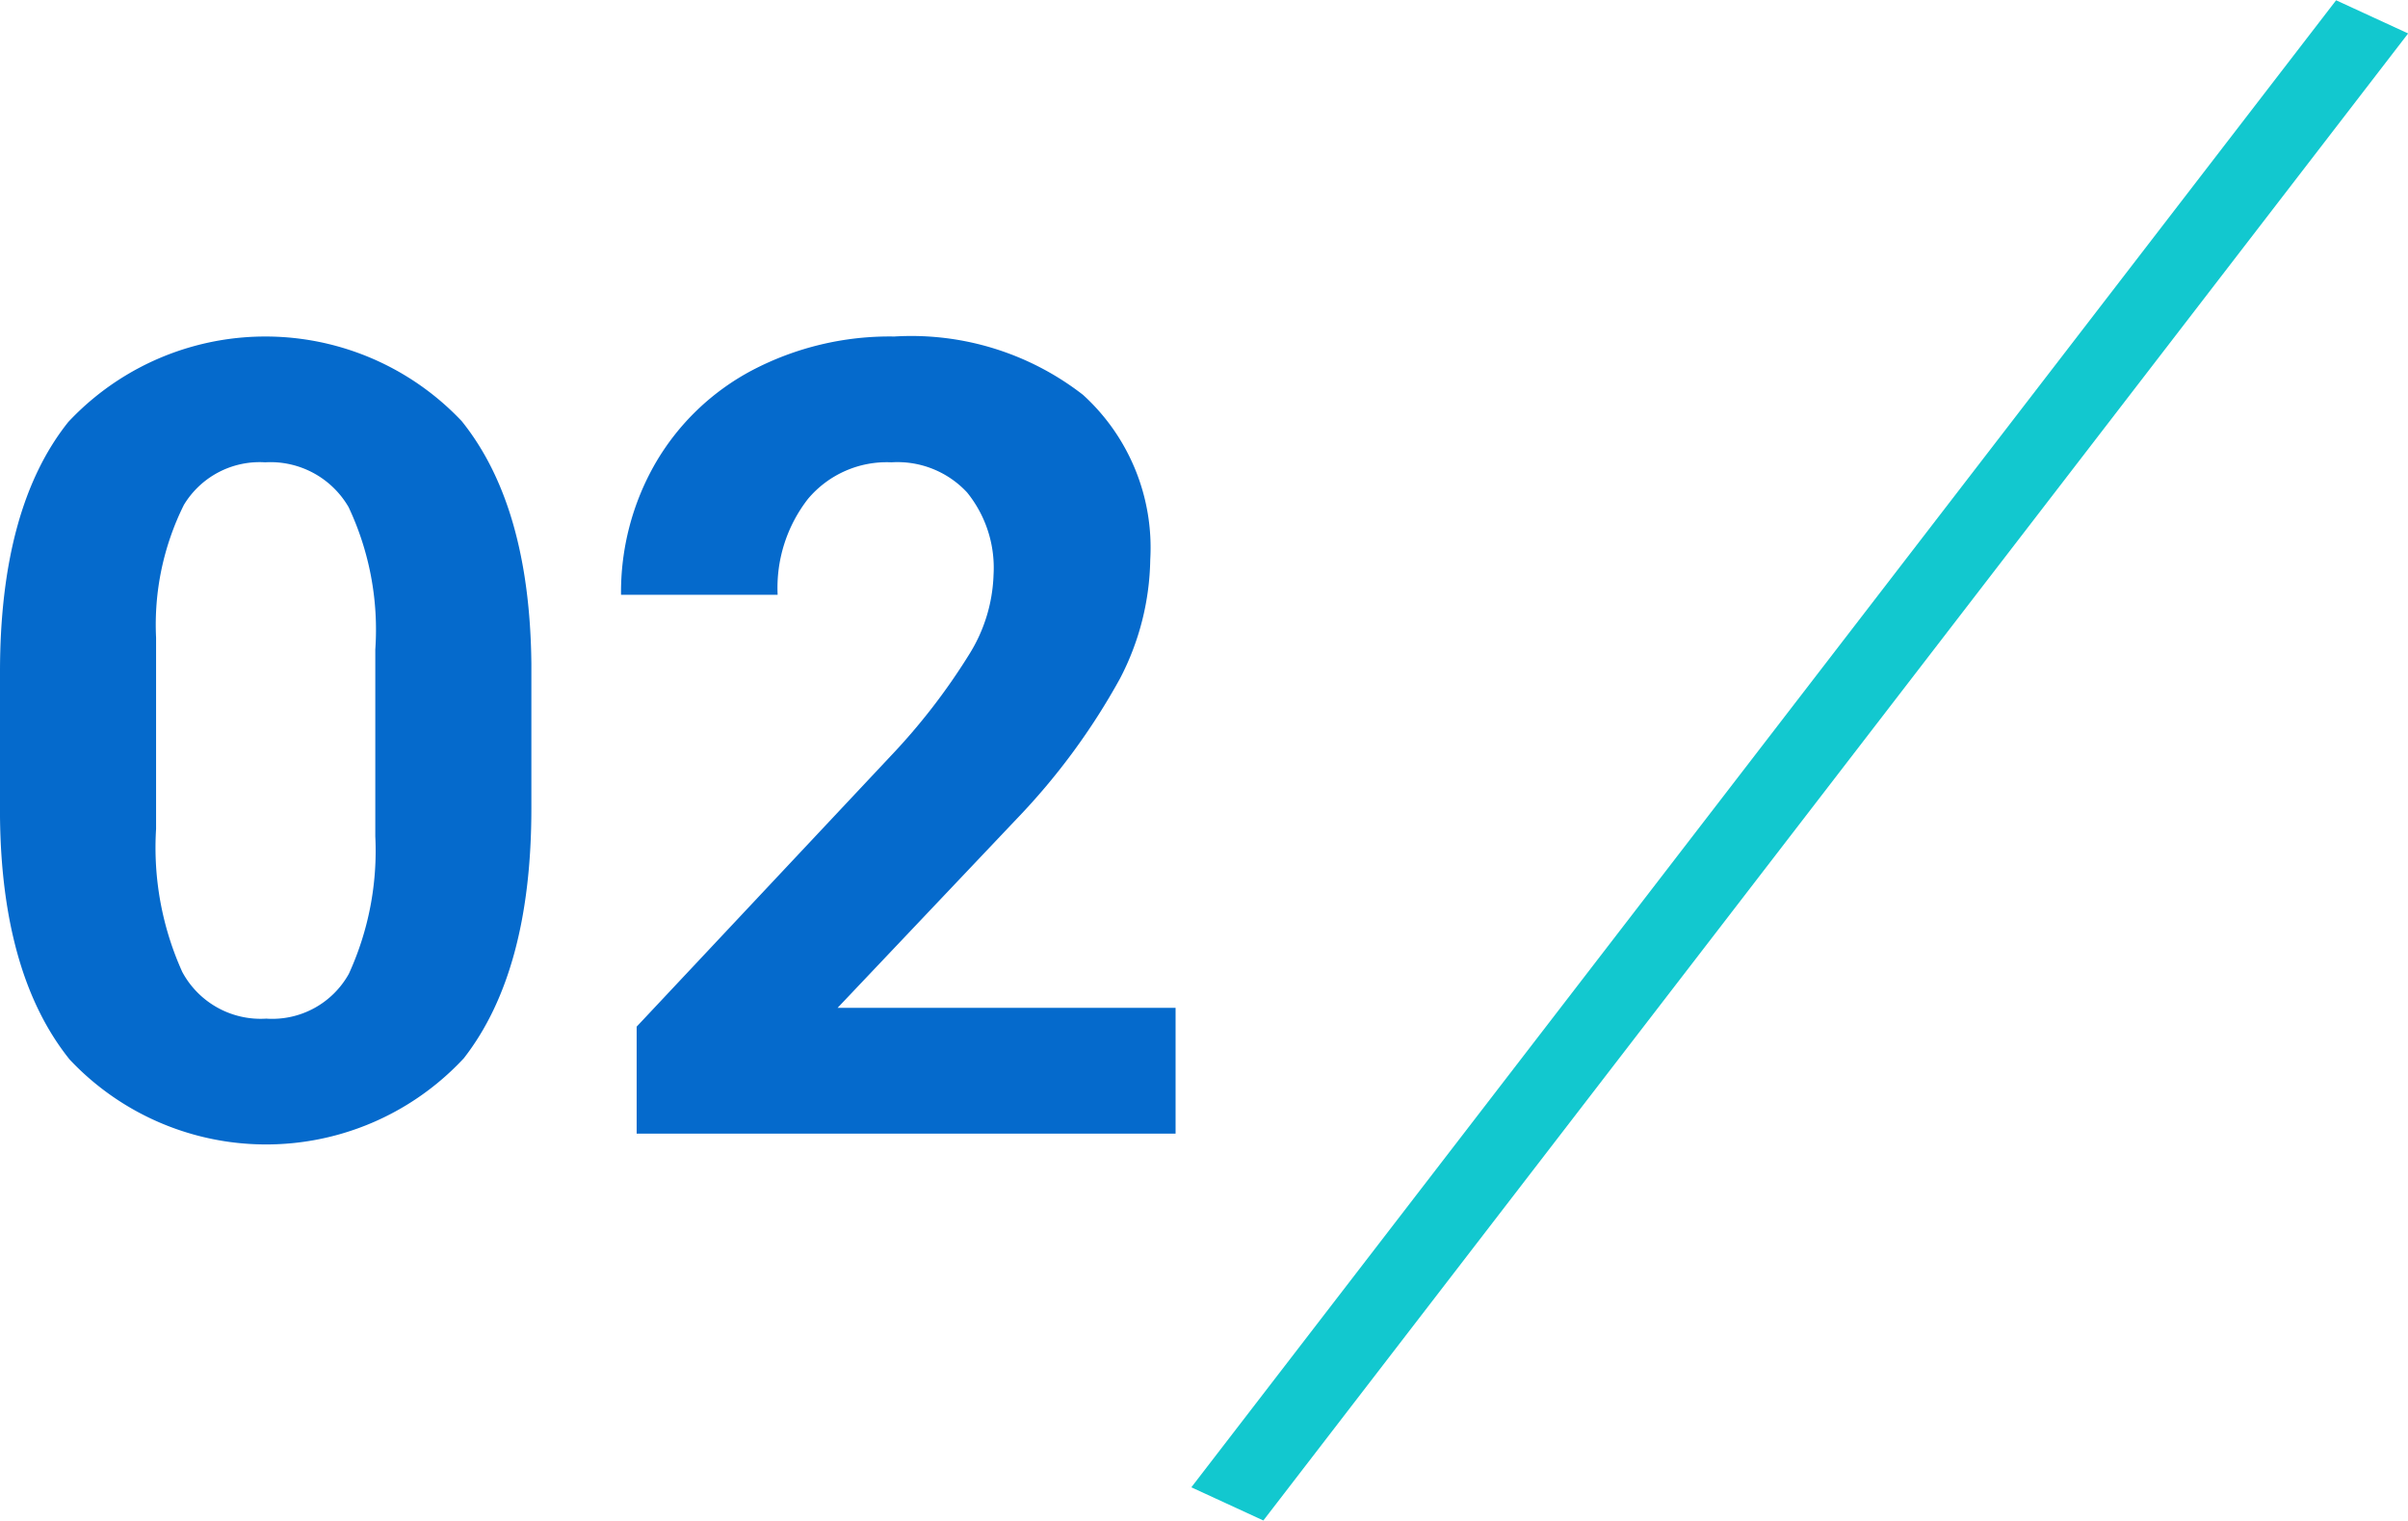
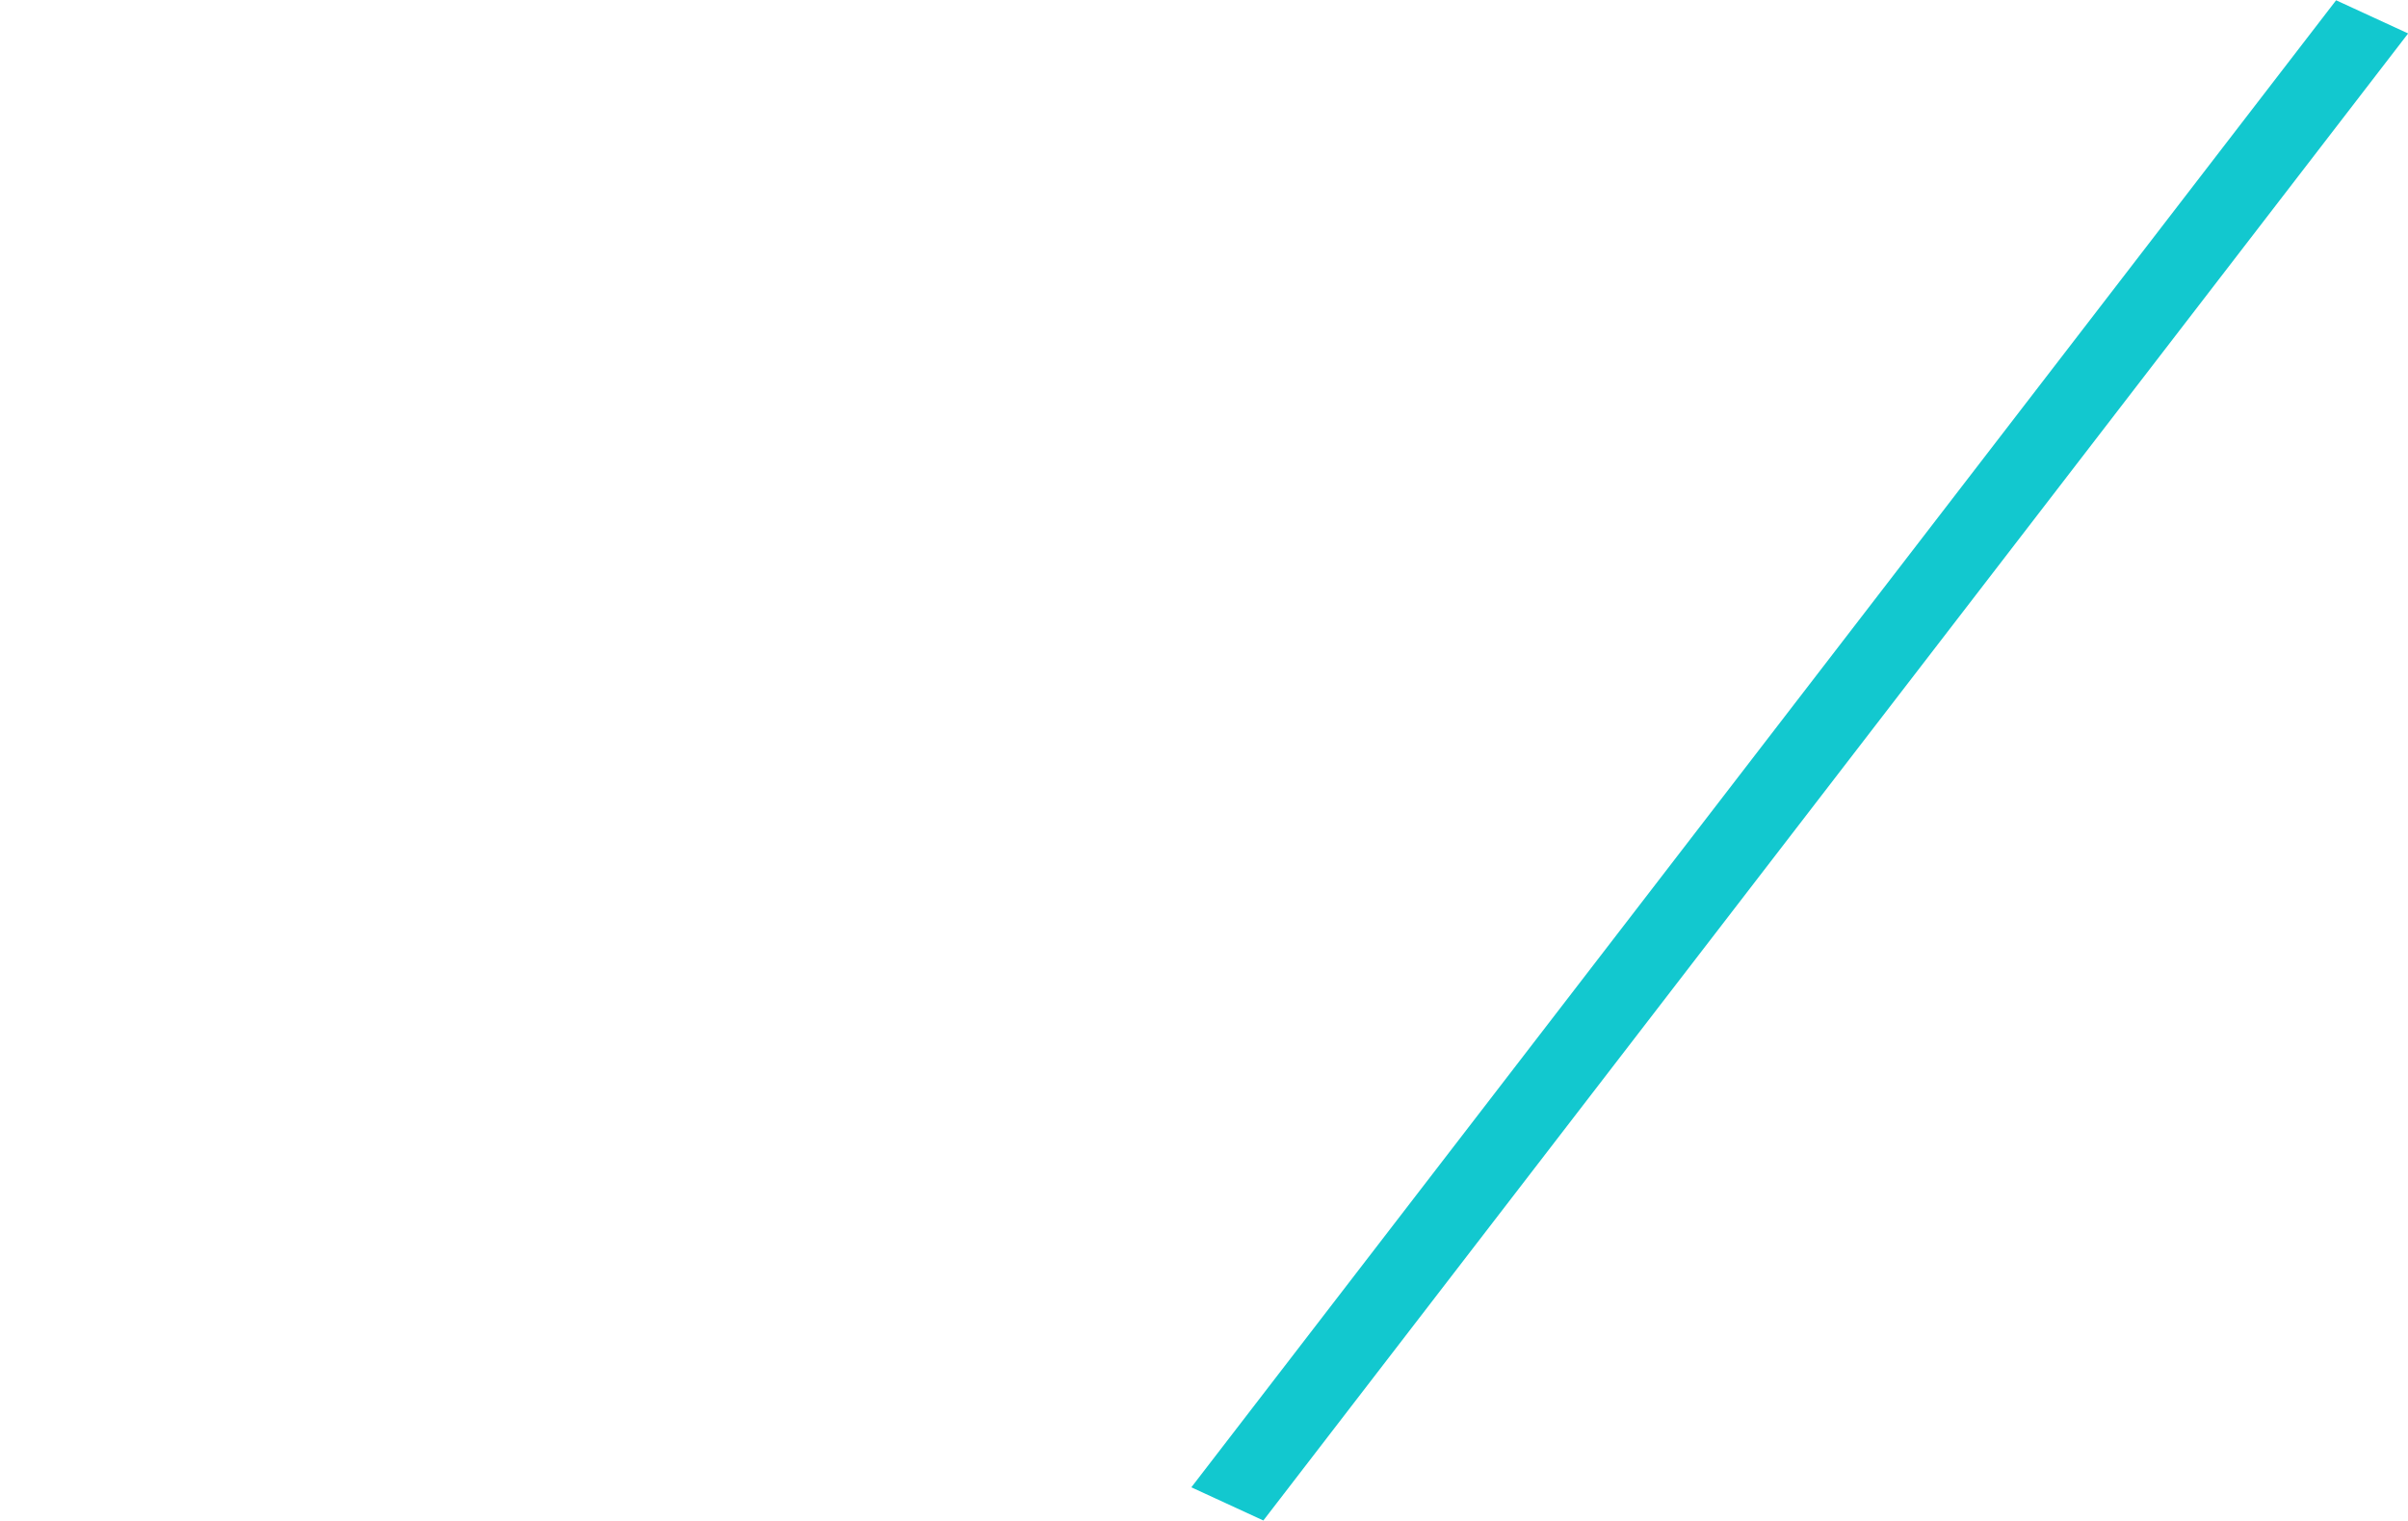
<svg xmlns="http://www.w3.org/2000/svg" id="home_reason_num2.svg" width="87.094" height="55" viewBox="0 0 87.094 55">
  <defs>
    <style>
      .cls-1 {
        fill: #12c8cf;
      }

      .cls-1, .cls-2 {
        fill-rule: evenodd;
      }

      .cls-2 {
        fill: #056acc;
      }
    </style>
  </defs>
  <path id="sen" class="cls-1" d="M905.4,1863.01l2.605,1.2L866.6,1917.99l-2.605-1.2Z" transform="translate(-820.906 -1863)" />
-   <path id="_02" data-name="02" class="cls-2" d="M840.125,1887.01c-0.039-3.82-.879-6.74-2.52-8.78a9.767,9.767,0,0,0-14.228.03q-2.47,3.09-2.471,9.04v5.24q0.059,5.715,2.52,8.78a9.758,9.758,0,0,0,14.258-.05q2.441-3.135,2.441-9.03v-5.23Zm-5.645,6.24a10.68,10.68,0,0,1-.957,4.97,3.171,3.171,0,0,1-2.988,1.62,3.218,3.218,0,0,1-3.037-1.69,10.928,10.928,0,0,1-.947-5.17v-6.92a9.723,9.723,0,0,1,1.006-4.8,3.2,3.2,0,0,1,2.939-1.54,3.265,3.265,0,0,1,3.018,1.62,10.4,10.4,0,0,1,.966,5.15v6.76Zm28.946,6.2H851.2l6.465-6.82a24.056,24.056,0,0,0,3.75-5.09,9.6,9.6,0,0,0,1.094-4.3,7.468,7.468,0,0,0-2.432-5.96,10.121,10.121,0,0,0-6.826-2.11,10.7,10.7,0,0,0-5.137,1.22,8.8,8.8,0,0,0-3.506,3.37,9.334,9.334,0,0,0-1.24,4.75h5.664a5.236,5.236,0,0,1,1.1-3.47,3.722,3.722,0,0,1,3.017-1.32,3.435,3.435,0,0,1,2.735,1.09,4.331,4.331,0,0,1,.957,2.98,5.765,5.765,0,0,1-.908,2.92,22.669,22.669,0,0,1-2.8,3.62l-9.2,9.8V1904h19.492v-4.55Z" transform="translate(-820.906 -1863)" />
</svg>